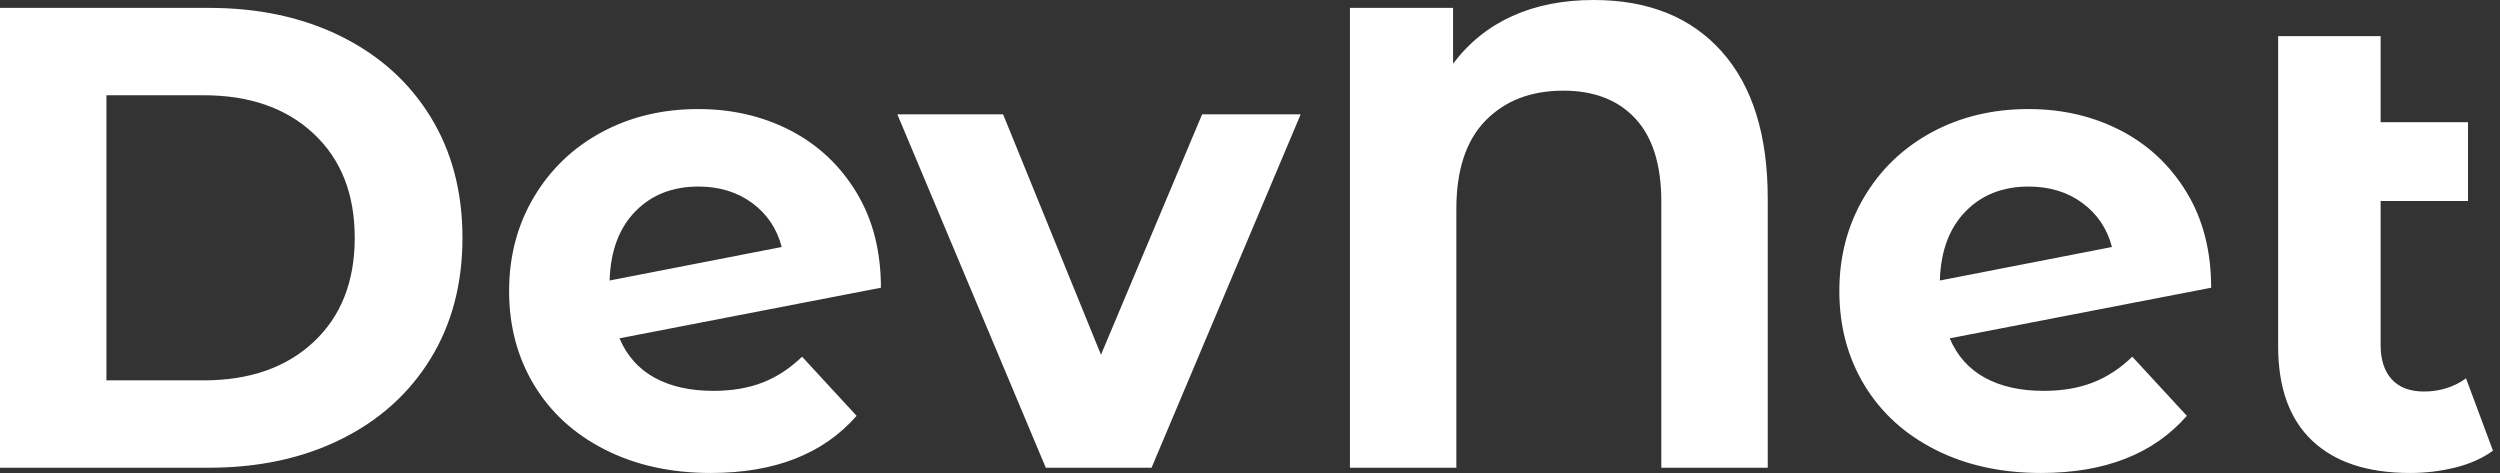
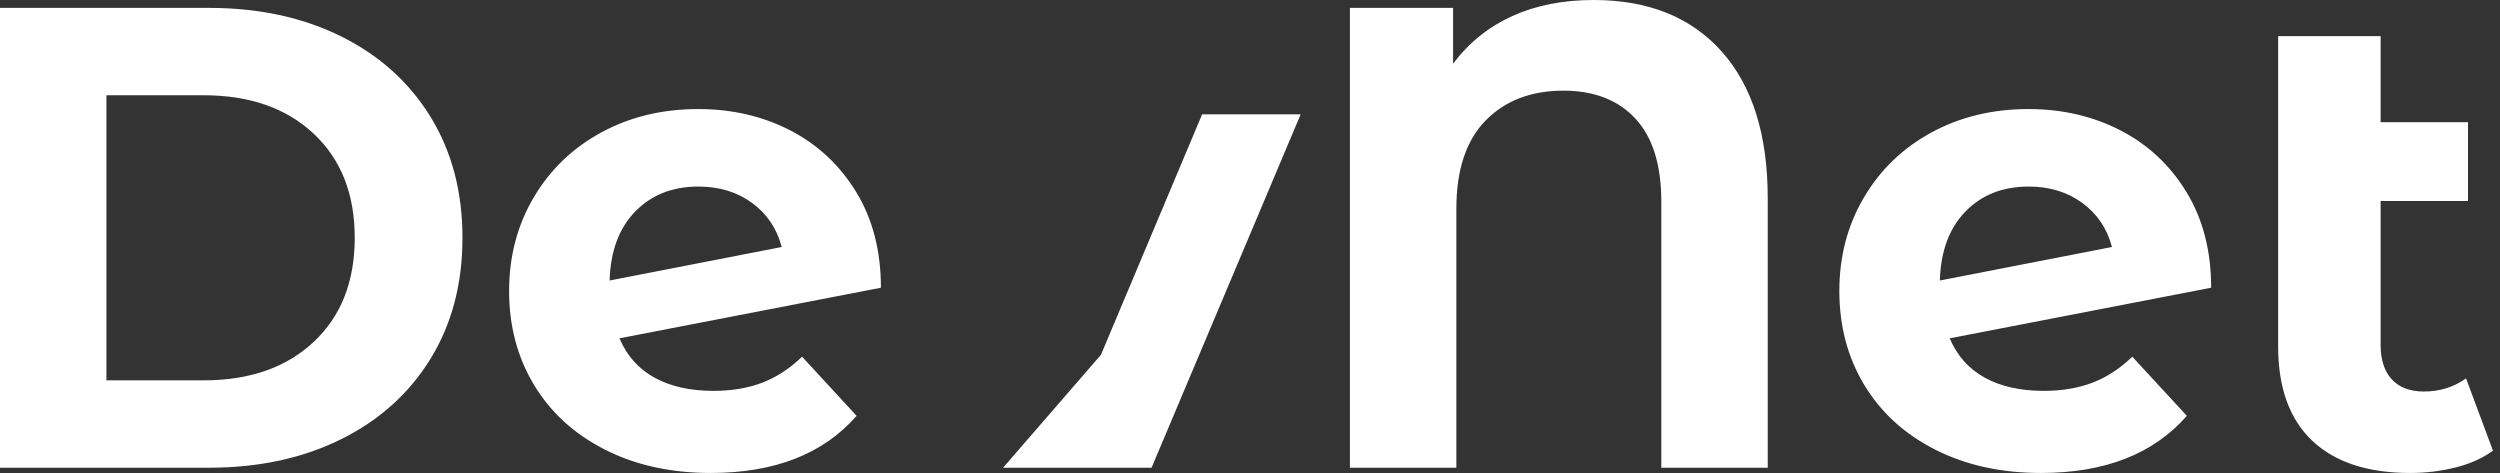
<svg xmlns="http://www.w3.org/2000/svg" baseProfile="full" height="28" version="1.1" viewBox="0 0 148 28" width="148">
  <rect x="0" y="0" width="148" height="28" fill="#333333" stroke="none" />
  <defs />
  <g>
-     <path d="M3.228 0.467H15.594Q20.028 0.467 23.431 2.158Q26.833 3.85 28.719 6.922Q30.606 9.994 30.606 14.078Q30.606 18.161 28.719 21.233Q26.833 24.306 23.431 25.997Q20.028 27.689 15.594 27.689H3.228ZM15.283 22.517Q19.367 22.517 21.797 20.242Q24.228 17.967 24.228 14.078Q24.228 10.189 21.797 7.914Q19.367 5.639 15.283 5.639H9.528V22.517Z M50.711 21.117 53.939 24.617Q50.983 28.0 45.306 28.0Q41.767 28.0 39.044 26.619Q36.322 25.239 34.844 22.789Q33.367 20.339 33.367 17.228Q33.367 14.156 34.825 11.686Q36.283 9.217 38.831 7.836Q41.378 6.456 44.567 6.456Q47.561 6.456 50.011 7.719Q52.461 8.983 53.919 11.375Q55.378 13.767 55.378 17.033L39.9 20.028Q40.561 21.583 41.981 22.361Q43.4 23.139 45.461 23.139Q47.094 23.139 48.358 22.653Q49.622 22.167 50.711 21.117ZM39.317 16.606 49.506 14.622Q49.078 12.989 47.756 12.017Q46.433 11.044 44.567 11.044Q42.272 11.044 40.833 12.522Q39.394 14.0 39.317 16.606Z M80.228 6.767 71.4 27.689H65.139L56.35 6.767H62.611L68.406 21.0L74.394 6.767Z M107.878 11.744V27.689H101.578V11.939Q101.578 8.672 100.042 7.019Q98.506 5.367 95.783 5.367Q92.906 5.367 91.175 7.136Q89.444 8.906 89.444 12.367V27.689H83.144V0.467H89.25V3.772Q90.65 1.906 92.75 0.953Q94.85 0.0 97.572 0.0Q102.433 0.0 105.156 3.053Q107.878 6.106 107.878 11.744Z M129.461 21.117 132.689 24.617Q129.733 28.0 124.056 28.0Q120.517 28.0 117.794 26.619Q115.072 25.239 113.594 22.789Q112.117 20.339 112.117 17.228Q112.117 14.156 113.575 11.686Q115.033 9.217 117.581 7.836Q120.128 6.456 123.317 6.456Q126.311 6.456 128.761 7.719Q131.211 8.983 132.669 11.375Q134.128 13.767 134.128 17.033L118.65 20.028Q119.311 21.583 120.731 22.361Q122.15 23.139 124.211 23.139Q125.844 23.139 127.108 22.653Q128.372 22.167 129.461 21.117ZM118.067 16.606 128.256 14.622Q127.828 12.989 126.506 12.017Q125.183 11.044 123.317 11.044Q121.022 11.044 119.583 12.522Q118.144 14.0 118.067 16.606Z M150.811 26.678Q149.917 27.339 148.614 27.669Q147.311 28.0 145.911 28.0Q142.139 28.0 140.117 26.094Q138.094 24.189 138.094 20.494V2.139H144.161V7.233H149.333V11.9H144.161V20.417Q144.161 21.739 144.822 22.458Q145.483 23.178 146.728 23.178Q148.128 23.178 149.217 22.4Z " fill="rgb(255,255,255)" transform="translate(-3.228, 0)" />
+     <path d="M3.228 0.467H15.594Q20.028 0.467 23.431 2.158Q26.833 3.85 28.719 6.922Q30.606 9.994 30.606 14.078Q30.606 18.161 28.719 21.233Q26.833 24.306 23.431 25.997Q20.028 27.689 15.594 27.689H3.228ZM15.283 22.517Q19.367 22.517 21.797 20.242Q24.228 17.967 24.228 14.078Q24.228 10.189 21.797 7.914Q19.367 5.639 15.283 5.639H9.528V22.517Z M50.711 21.117 53.939 24.617Q50.983 28.0 45.306 28.0Q41.767 28.0 39.044 26.619Q36.322 25.239 34.844 22.789Q33.367 20.339 33.367 17.228Q33.367 14.156 34.825 11.686Q36.283 9.217 38.831 7.836Q41.378 6.456 44.567 6.456Q47.561 6.456 50.011 7.719Q52.461 8.983 53.919 11.375Q55.378 13.767 55.378 17.033L39.9 20.028Q40.561 21.583 41.981 22.361Q43.4 23.139 45.461 23.139Q47.094 23.139 48.358 22.653Q49.622 22.167 50.711 21.117ZM39.317 16.606 49.506 14.622Q49.078 12.989 47.756 12.017Q46.433 11.044 44.567 11.044Q42.272 11.044 40.833 12.522Q39.394 14.0 39.317 16.606Z M80.228 6.767 71.4 27.689H65.139H62.611L68.406 21.0L74.394 6.767Z M107.878 11.744V27.689H101.578V11.939Q101.578 8.672 100.042 7.019Q98.506 5.367 95.783 5.367Q92.906 5.367 91.175 7.136Q89.444 8.906 89.444 12.367V27.689H83.144V0.467H89.25V3.772Q90.65 1.906 92.75 0.953Q94.85 0.0 97.572 0.0Q102.433 0.0 105.156 3.053Q107.878 6.106 107.878 11.744Z M129.461 21.117 132.689 24.617Q129.733 28.0 124.056 28.0Q120.517 28.0 117.794 26.619Q115.072 25.239 113.594 22.789Q112.117 20.339 112.117 17.228Q112.117 14.156 113.575 11.686Q115.033 9.217 117.581 7.836Q120.128 6.456 123.317 6.456Q126.311 6.456 128.761 7.719Q131.211 8.983 132.669 11.375Q134.128 13.767 134.128 17.033L118.65 20.028Q119.311 21.583 120.731 22.361Q122.15 23.139 124.211 23.139Q125.844 23.139 127.108 22.653Q128.372 22.167 129.461 21.117ZM118.067 16.606 128.256 14.622Q127.828 12.989 126.506 12.017Q125.183 11.044 123.317 11.044Q121.022 11.044 119.583 12.522Q118.144 14.0 118.067 16.606Z M150.811 26.678Q149.917 27.339 148.614 27.669Q147.311 28.0 145.911 28.0Q142.139 28.0 140.117 26.094Q138.094 24.189 138.094 20.494V2.139H144.161V7.233H149.333V11.9H144.161V20.417Q144.161 21.739 144.822 22.458Q145.483 23.178 146.728 23.178Q148.128 23.178 149.217 22.4Z " fill="rgb(255,255,255)" transform="translate(-3.228, 0)" />
  </g>
</svg>